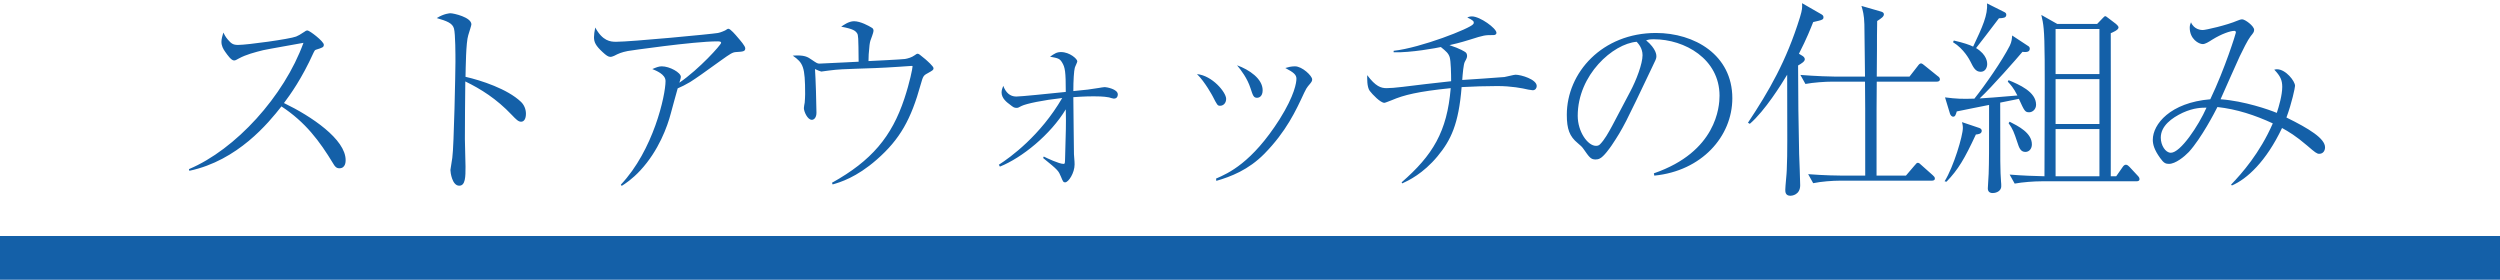
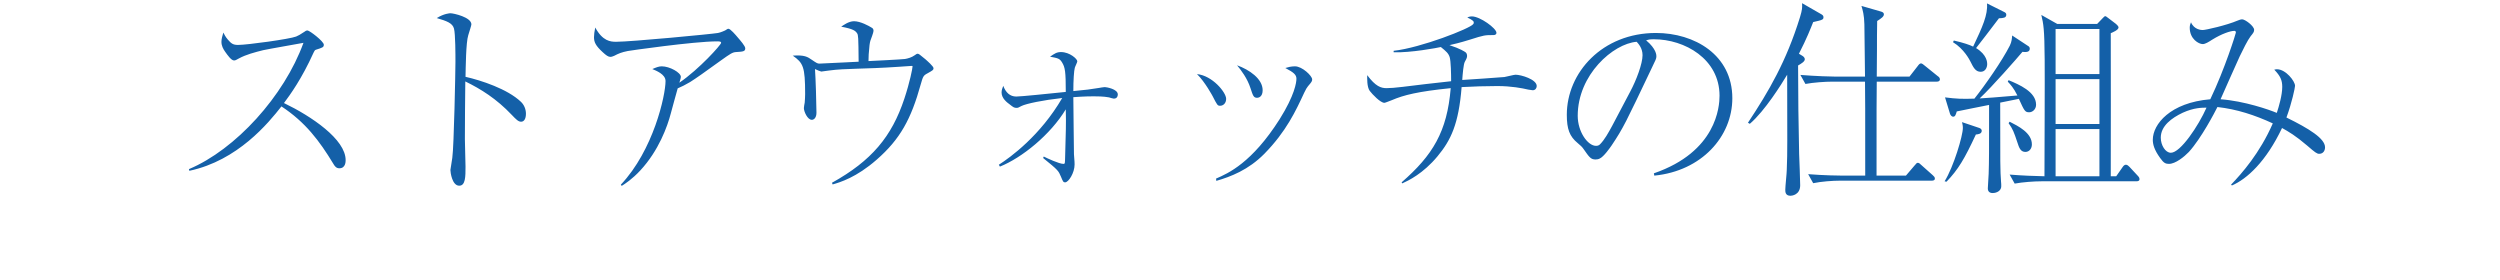
<svg xmlns="http://www.w3.org/2000/svg" width="572px" height="64px" viewBox="0 0 572 64" version="1.1">
  <title>Concept_section-title</title>
  <desc>Created with Sketch.</desc>
  <defs />
  <g id="Symbols" stroke="none" stroke-width="1" fill="none" fill-rule="evenodd">
    <g id="Concept-section" transform="translate(-317, -121)" fill="#1460A8">
      <g id="Concept-section_word">
        <g transform="translate(264, 35)">
          <g id="Concept_section-title" transform="translate(53, 65)">
-             <rect id="BG" fill-rule="nonzero" x="0" y="75" width="572" height="10" />
            <path d="M43.322,60.08 L43.226,59.696 C53.882,55.232 65.018,42.992 69.434,30.8 C67.946,31.088 61.514,32.192 60.218,32.48 C58.298,32.96 56.282,33.488 54.698,34.352 C54.026,34.736 53.834,34.832 53.546,34.832 C52.922,34.832 52.106,33.68 51.53,32.864 C51.05,32.192 50.666,31.472 50.666,30.56 C50.666,29.888 50.906,29.12 51.098,28.448 C51.338,28.88 51.53,29.36 52.106,30.032 C52.922,30.992 53.354,31.28 54.458,31.28 C56.57,31.28 66.314,29.936 67.754,29.36 C68.33,29.12 68.57,28.976 69.674,28.256 C70.058,27.968 70.202,27.968 70.346,27.968 C70.826,27.968 74.09,30.464 74.09,31.232 C74.09,31.808 73.802,31.904 72.266,32.384 C72.026,32.432 71.882,32.768 71.738,33.056 C69.05,39.008 66.41,42.656 64.97,44.576 C71.258,47.6 79.082,52.88 79.082,57.632 C79.082,57.968 79.082,59.504 77.642,59.504 C76.922,59.504 76.586,59.024 76.25,58.448 C73.082,53.216 69.866,48.944 64.394,45.344 C61.418,49.136 54.41,57.728 43.322,60.08 Z M106.51,38.576 C110.11,39.392 116.11,41.36 119.182,44.288 C119.902,44.96 120.334,45.968 120.334,47.024 C120.334,48.176 119.902,48.848 119.23,48.848 C118.606,48.848 118.126,48.368 117.07,47.264 C113.614,43.616 110.014,41.36 106.462,39.632 C106.414,44 106.366,48.464 106.366,52.832 C106.366,53.84 106.51,58.256 106.51,59.12 C106.51,61.424 106.51,63.488 105.07,63.488 C103.438,63.488 103.054,60.416 103.054,59.888 C103.054,59.792 103.438,57.392 103.486,57.104 C103.87,54.512 104.206,36.992 104.206,35.168 C104.206,33.68 104.206,28.736 103.87,27.536 C103.534,26.288 102.238,25.808 99.934,25.136 C101.614,24.08 102.958,24.032 103.054,24.032 C103.774,24.032 107.854,24.944 107.854,26.576 C107.854,26.816 107.374,28.256 107.134,29.072 C106.606,30.704 106.558,36.464 106.51,38.576 Z M142.242,63.536 L142.05,63.248 C149.49,55.376 152.274,42.848 152.274,39.536 C152.274,37.952 150.018,37.136 149.25,36.8 C150.162,36.416 150.738,36.176 151.41,36.176 C153.234,36.176 155.778,37.616 155.778,38.576 C155.778,38.864 155.538,39.584 155.442,39.92 C160.002,36.8 164.994,31.232 164.994,30.8 C164.994,30.512 164.706,30.464 164.082,30.464 C158.754,30.464 143.778,32.624 143.634,32.672 C142.194,32.96 141.522,33.248 140.514,33.776 C140.082,33.968 139.842,34.016 139.65,34.016 C139.17,34.016 138.642,33.632 137.922,32.96 C136.29,31.472 135.906,30.656 135.906,29.504 C135.906,28.88 136.002,28.256 136.194,27.296 C137.874,30.416 139.698,30.56 140.946,30.56 C144.354,30.56 162.978,28.784 164.274,28.544 C164.994,28.4 165.666,28.064 165.906,27.968 C166.434,27.632 166.482,27.584 166.674,27.584 C167.106,27.584 168.306,28.976 168.786,29.552 C169.362,30.224 170.514,31.52 170.514,32.048 C170.514,32.768 170.034,32.816 168.402,32.912 C167.586,32.96 167.106,33.296 164.946,34.832 C160.962,37.712 159.33,38.864 157.89,39.776 C156.93,40.352 155.778,40.928 155.058,41.216 C154.77,42.128 153.714,46.16 153.474,46.976 C152.706,49.904 150.738,55.424 146.514,59.984 C144.642,62 143.01,63.056 142.242,63.536 Z M190.502,63.2 L190.358,62.816 C199.43,57.776 204.038,52.256 206.918,43.568 C208.166,39.824 208.79,36.608 208.79,36.224 C208.79,36.08 208.742,36.08 208.598,36.08 C208.118,36.08 206.15,36.272 205.766,36.272 C197.414,36.848 193.526,36.608 189.686,37.136 C189.398,37.136 188.15,37.376 187.91,37.376 C187.814,37.376 186.95,37.04 186.47,36.8 C186.614,38.768 186.806,44.912 186.806,46.784 C186.806,47.936 186.23,48.416 185.75,48.416 C184.742,48.416 183.926,46.496 183.926,45.728 C183.926,45.536 184.07,44.672 184.118,44.48 C184.166,44 184.214,42.944 184.214,42.512 C184.214,36.272 183.782,35.408 181.382,33.728 C184.07,33.536 184.79,34.016 185.75,34.688 C186.95,35.504 187.046,35.552 187.526,35.552 C187.91,35.552 192.854,35.312 193.574,35.264 C194.87,35.216 195.014,35.168 196.454,35.12 C196.406,29.264 196.358,29.072 196.118,28.64 C195.734,28.064 195.302,27.632 192.47,27.104 C192.95,26.768 194.198,25.856 195.398,25.856 C196.886,25.856 198.854,26.96 199.382,27.296 C199.67,27.44 199.862,27.632 199.862,28.064 C199.862,28.448 199.238,30.032 199.142,30.32 C198.998,30.848 198.902,31.376 198.758,33.44 C198.71,34.304 198.71,34.64 198.71,34.976 C199.718,34.928 206.486,34.592 207.062,34.496 C207.686,34.4 208.646,34.112 209.222,33.68 C209.654,33.392 209.75,33.296 209.942,33.296 C210.23,33.296 210.374,33.44 211.718,34.544 C212.15,34.928 213.59,36.176 213.59,36.608 C213.59,36.992 213.446,37.088 212.246,37.76 C211.238,38.288 211.19,38.48 210.662,40.304 C208.454,48.272 205.958,52.832 200.582,57.536 C195.926,61.616 192.182,62.72 190.502,63.2 Z M228.778,59.12 L228.538,58.688 C231.178,57.008 238.042,52.016 243.034,43.424 C238.666,43.904 234.778,44.72 233.722,45.248 C233.002,45.632 232.906,45.68 232.618,45.68 C232.042,45.68 231.898,45.584 230.986,44.864 C230.458,44.48 229.162,43.52 229.162,42.176 C229.162,41.552 229.354,41.168 229.546,40.64 C230.122,42.176 231.082,43.088 232.522,43.088 C233.578,43.088 239.626,42.464 243.85,42.032 C243.85,37.424 243.706,36.416 242.986,35.264 C242.458,34.4 242.074,34.304 240.25,33.968 C241.306,33.248 241.786,32.912 242.746,32.912 C244.762,32.912 246.49,34.496 246.49,35.024 C246.49,35.264 245.962,36.272 245.914,36.512 C245.722,37.184 245.578,39.392 245.578,41.84 C248.938,41.504 249.082,41.504 251.434,41.12 C251.53,41.072 252.682,40.928 252.778,40.928 C253.114,40.928 255.754,41.36 255.754,42.608 C255.754,42.704 255.754,43.568 254.842,43.568 C254.65,43.568 253.882,43.328 253.738,43.28 C252.49,43.04 250.858,43.04 250.234,43.04 C249.706,43.04 248.218,43.04 245.578,43.232 C245.626,45.296 245.674,55.568 245.722,56.288 C245.866,58.064 245.866,58.256 245.866,58.64 C245.866,60.56 244.474,62.72 243.706,62.72 C243.322,62.72 243.226,62.624 242.746,61.424 C242.17,60.08 242.17,59.984 238.666,57.152 L238.81,56.816 C239.578,57.2 242.314,58.496 243.322,58.496 C243.706,58.496 243.658,58.304 243.706,56.72 C243.85,50.768 243.946,49.856 243.85,46.016 C240.346,51.824 233.818,57.104 228.778,59.12 Z M273.87,37.952 C277.374,38.288 280.542,42.128 280.542,43.616 C280.542,44.576 279.918,45.2 279.15,45.2 C278.574,45.2 278.478,45.008 277.47,43.04 C277.47,43.04 275.742,39.776 273.87,37.952 Z M283.038,35.936 C285.822,36.944 288.894,39.008 288.894,41.648 C288.894,43.136 287.982,43.376 287.646,43.376 C286.83,43.376 286.686,42.944 286.11,41.168 C285.39,38.912 283.95,37.04 283.038,35.936 Z M278.286,62.384 L278.238,61.856 C281.022,60.656 286.446,58.256 292.782,48.272 C296.238,42.752 296.622,39.872 296.622,39.008 C296.622,38.096 295.998,37.568 294.078,36.56 C294.702,36.368 295.422,36.176 296.286,36.176 C297.966,36.176 300.222,38.384 300.222,39.152 C300.222,39.584 300.126,39.728 299.262,40.736 C298.974,41.12 298.83,41.312 298.398,42.224 C296.478,46.352 294.318,51.056 289.278,56.192 C285.63,59.888 281.598,61.424 278.286,62.384 Z M320.834,62.96 L320.69,62.72 C327.794,56.528 331.106,51.152 331.922,41.168 C324.386,41.936 321.17,42.752 318.482,43.904 C318.194,44 316.946,44.528 316.754,44.528 C315.842,44.528 314.018,42.608 313.394,41.792 C312.722,40.88 312.818,38.816 312.818,38.192 C314.738,40.784 315.986,41.168 317.234,41.168 C318.002,41.168 319.346,41.072 320.882,40.88 C325.874,40.256 326.45,40.208 332.018,39.584 C332.018,38.048 331.97,34.976 331.682,34.064 C331.394,33.2 330.914,32.768 329.666,31.76 C328.85,31.952 322.706,33.104 318.866,32.96 L318.866,32.624 C325.058,31.952 336.434,27.488 337.058,26.528 C337.154,26.432 337.202,26.336 337.202,26.192 C337.202,25.904 337.106,25.664 335.714,24.992 C336.29,24.752 336.53,24.752 336.77,24.752 C338.642,24.752 342.386,27.488 342.386,28.496 C342.386,28.928 342.002,29.024 341.714,29.024 C339.746,29.024 339.602,29.024 336.29,30.08 C333.986,30.8 332.498,31.136 331.634,31.328 C334.13,32.144 335.138,32.816 335.378,33.008 C335.57,33.2 335.666,33.488 335.666,33.776 C335.666,34.112 335.618,34.304 335.138,35.168 C334.85,35.696 334.658,37.904 334.562,39.296 C337.202,39.104 341.522,38.864 344.21,38.624 C344.594,38.576 346.37,38.096 346.754,38.096 C348.002,38.096 351.602,39.152 351.602,40.688 C351.602,41.12 351.314,41.648 350.69,41.648 C350.546,41.648 350.21,41.6 349.682,41.504 C348.242,41.168 345.794,40.688 342.578,40.688 C339.89,40.688 337.058,40.784 334.418,40.928 C333.746,49.376 331.97,53.072 328.898,56.768 C325.586,60.752 322.226,62.336 320.834,62.96 Z M378.502,61.184 L378.406,60.656 C392.758,55.712 393.43,45.392 393.43,42.896 C393.43,34.496 385.462,29.984 378.406,29.984 C377.398,29.984 377.11,30.08 376.63,30.224 C378.982,32.192 378.982,33.632 378.982,33.872 C378.982,34.448 378.838,34.64 377.83,36.752 C371.974,49.04 371.446,50.24 368.71,54.32 C368.47,54.656 366.934,56.912 365.974,57.296 C365.686,57.44 365.35,57.488 365.062,57.488 C363.958,57.488 363.622,56.96 362.278,55.04 C361.942,54.56 361.654,54.32 360.982,53.744 C359.11,52.208 358.486,50.528 358.486,47.264 C358.486,37.616 366.598,28.544 378.886,28.544 C387.67,28.544 396.358,33.536 396.358,43.472 C396.358,52.256 389.302,60.128 378.502,61.184 Z M368.854,49.808 L372.982,41.984 C374.422,39.296 375.814,35.552 375.814,33.632 C375.814,32 374.854,30.992 374.47,30.56 C369.094,30.992 360.982,38.096 360.982,47.504 C360.982,51.152 363.286,54.368 365.158,54.368 C365.446,54.368 365.782,54.32 366.07,54.032 C367.126,52.976 367.99,51.392 368.854,49.808 Z M443.85,39.152 C443.85,39.584 443.466,39.68 443.13,39.68 L429.402,39.68 C429.354,43.376 429.354,45.152 429.354,61.184 L436.074,61.184 L438.042,58.88 C438.522,58.304 438.57,58.256 438.81,58.256 C439.05,58.256 439.242,58.4 439.626,58.784 L442.218,61.088 C442.506,61.376 442.698,61.52 442.698,61.856 C442.698,62.288 442.266,62.336 441.978,62.336 L421.002,62.336 C419.322,62.336 416.682,62.528 414.858,62.912 L413.706,60.848 C417.306,61.136 420.81,61.184 421.674,61.184 L426.762,61.184 C426.762,45.2 426.762,43.424 426.714,39.68 L419.274,39.68 C417.546,39.68 414.906,39.872 413.082,40.208 L411.93,38.144 C415.53,38.432 419.034,38.528 419.946,38.528 L426.714,38.528 C426.666,36.608 426.618,28.256 426.57,26.576 C426.522,24.416 426.186,23.312 425.898,22.352 L430.218,23.6 C430.746,23.744 431.034,23.888 431.034,24.272 C431.034,24.8 430.458,25.184 429.498,25.808 C429.45,27.632 429.45,30.56 429.45,32.432 C429.45,34.448 429.402,36.512 429.402,38.528 L436.89,38.528 L438.762,36.128 C439.002,35.792 439.242,35.504 439.53,35.504 C439.77,35.504 440.106,35.792 440.394,36.032 L443.37,38.432 C443.61,38.576 443.85,38.816 443.85,39.152 Z M417.21,24.944 C417.21,25.232 417.114,25.376 416.922,25.472 C416.634,25.664 415.866,25.808 414.858,26.048 C414.282,27.488 413.418,29.744 411.594,33.296 L412.314,33.728 C412.65,33.92 412.938,34.208 412.938,34.544 C412.938,35.072 412.218,35.504 411.402,35.984 C411.402,43.088 411.498,49.28 411.642,56.192 C411.69,57.344 411.882,62.384 411.882,63.392 C411.882,65.6 409.962,65.792 409.674,65.792 C408.474,65.792 408.474,64.88 408.474,64.4 C408.474,63.68 408.81,60.56 408.81,59.936 C409.002,55.28 408.906,53.6 408.906,38.096 C407.61,40.256 403.818,46.352 400.362,49.328 L399.93,49.088 C404.73,41.84 408.714,35.024 411.834,24.944 C412.362,23.168 412.362,22.832 412.314,21.728 L416.49,24.128 C417.018,24.416 417.21,24.56 417.21,24.944 Z M489.518,62 C489.518,62.384 489.182,62.48 488.798,62.48 L467.102,62.48 C465.422,62.48 462.734,62.672 460.958,63.008 L459.806,60.944 C462.83,61.184 465.422,61.28 467.774,61.328 C467.774,57.104 467.87,38.48 467.822,34.688 C467.774,27.488 467.534,26.48 467.054,24.416 L470.702,26.48 L479.822,26.48 L481.07,25.184 C481.358,24.848 481.55,24.704 481.694,24.704 C481.79,24.704 481.838,24.704 482.318,25.088 L484.142,26.48 C484.286,26.624 484.718,26.96 484.718,27.296 C484.718,27.872 483.278,28.448 482.942,28.592 C482.99,37.664 482.942,52.208 482.942,61.328 L484.19,61.328 L485.63,59.264 C485.822,58.976 486.062,58.688 486.398,58.688 C486.734,58.688 487.022,58.976 487.214,59.168 L489.134,61.232 C489.422,61.52 489.518,61.76 489.518,62 Z M480.35,49.376 L480.35,39.104 L470.318,39.104 L470.318,49.376 L480.35,49.376 Z M480.35,37.952 L480.35,27.632 L470.318,27.632 L470.318,37.952 L480.35,37.952 Z M480.35,61.328 L480.35,50.528 L470.318,50.528 L470.318,61.328 L480.35,61.328 Z M459.038,24.368 C459.038,25.088 458.366,25.136 457.358,25.184 C455.63,27.488 452.846,31.088 452.126,32 C454.67,33.536 454.67,35.36 454.67,35.648 C454.67,36.512 454.19,37.424 453.182,37.424 C451.982,37.424 451.502,36.416 450.83,35.072 C450.686,34.784 449.39,32.192 446.846,30.656 L447.038,30.272 C449.342,30.8 450.686,31.28 451.454,31.664 C453.566,27.2 454.862,24.368 454.622,21.776 L458.654,23.792 C458.894,23.936 459.038,24.08 459.038,24.368 Z M464.894,54.032 C464.894,55.04 464.27,55.76 463.406,55.76 C462.302,55.76 461.966,54.8 461.582,53.6 C460.766,51.152 460.526,50.528 459.566,49.184 L459.806,48.848 C461.774,49.856 464.894,51.392 464.894,54.032 Z M465.854,44.96 C465.854,46.016 465.038,46.688 464.27,46.688 C463.31,46.688 463.166,46.352 461.918,43.616 L457.646,44.48 C457.646,58.88 457.646,59.888 457.838,62.576 C457.886,63.056 457.886,63.152 457.886,63.632 C457.886,64.592 456.926,65.168 455.918,65.168 C455.246,65.168 454.814,64.832 454.814,64.112 C454.814,63.584 455.006,61.232 455.006,60.752 C455.102,57.632 455.102,56.336 455.102,45.008 C453.95,45.248 448.766,46.256 447.71,46.496 C447.47,47.312 447.326,47.696 446.894,47.696 C446.51,47.696 446.27,47.312 446.174,47.072 L445.022,43.28 C447.662,43.616 448.91,43.664 451.742,43.568 C454.19,40.496 458.078,34.928 459.854,31.424 C460.286,30.56 460.334,29.744 460.382,29.12 L464.03,31.52 C464.222,31.616 464.414,31.808 464.414,32.144 C464.414,33.056 463.31,32.912 462.734,32.864 C461.486,34.352 455.822,40.832 452.942,43.52 C455.294,43.376 455.918,43.328 461.582,42.848 C460.67,41.024 459.998,40.352 459.374,39.68 L459.566,39.344 C461.966,40.352 465.854,41.984 465.854,44.96 Z M453.422,50.912 C453.422,51.68 452.51,51.728 452.078,51.776 C449.486,57.344 448.046,59.792 445.358,62.576 L444.926,62.48 C446.99,59.168 449.102,52.064 449.102,50.288 C449.102,49.712 449.006,49.376 448.91,48.944 L452.894,50.288 C453.182,50.384 453.422,50.624 453.422,50.912 Z M510.658,63.44 L510.466,63.248 C512.914,60.704 517.042,56.048 520.018,49.232 C515.986,47.36 511.762,45.968 507.346,45.488 C506.722,46.736 503.65,52.64 500.818,55.76 C499.762,56.864 497.746,58.496 496.258,58.496 C495.49,58.496 495.058,58.304 494.242,57.152 C492.85,55.232 492.562,53.984 492.562,52.976 C492.562,49.424 496.546,44.48 505.714,43.712 C509.074,36.704 511.57,28.64 511.57,28.448 C511.57,28.064 511.33,28.064 511.186,28.064 C510.322,28.064 508.306,28.736 506.146,30.08 C505.33,30.608 504.562,31.088 503.986,31.088 C503.074,31.088 501.01,29.936 501.01,27.344 C501.01,26.768 501.154,26.48 501.298,26.096 C502.018,27.824 503.698,27.872 503.986,27.872 C504.658,27.872 509.506,26.768 511.954,25.712 C512.338,25.568 512.674,25.424 513.01,25.424 C513.682,25.424 515.746,26.96 515.746,27.824 C515.746,28.304 515.554,28.544 514.93,29.312 C514.258,30.176 513.154,32.432 512.434,33.92 C511.714,35.456 508.69,42.32 508.066,43.712 C513.442,44.096 519.25,46.112 520.93,46.832 C521.41,45.392 522.178,42.752 522.178,40.88 C522.178,39.344 521.746,38.384 520.354,36.944 C520.69,36.848 520.834,36.848 520.978,36.848 C522.994,36.848 525.106,39.584 525.106,40.64 C525.106,41.024 524.386,44.528 523.138,47.888 C528.322,50.432 531.97,52.688 531.97,54.704 C531.97,55.424 531.586,56.192 530.626,56.192 C530.098,56.192 529.666,55.856 527.89,54.32 C525.25,52.064 523.618,51.104 522.13,50.288 C518.482,57.968 514.114,61.952 510.658,63.44 Z M504.85,45.632 C503.794,45.632 501.97,45.632 499.426,46.784 C496.882,47.984 494.386,49.808 494.386,52.496 C494.386,54.224 495.442,55.952 496.69,55.952 C498.898,55.952 503.026,49.76 504.85,45.632 Z" id="ストアウォッチの仕組み" />
          </g>
        </g>
      </g>
    </g>
  </g>
</svg>